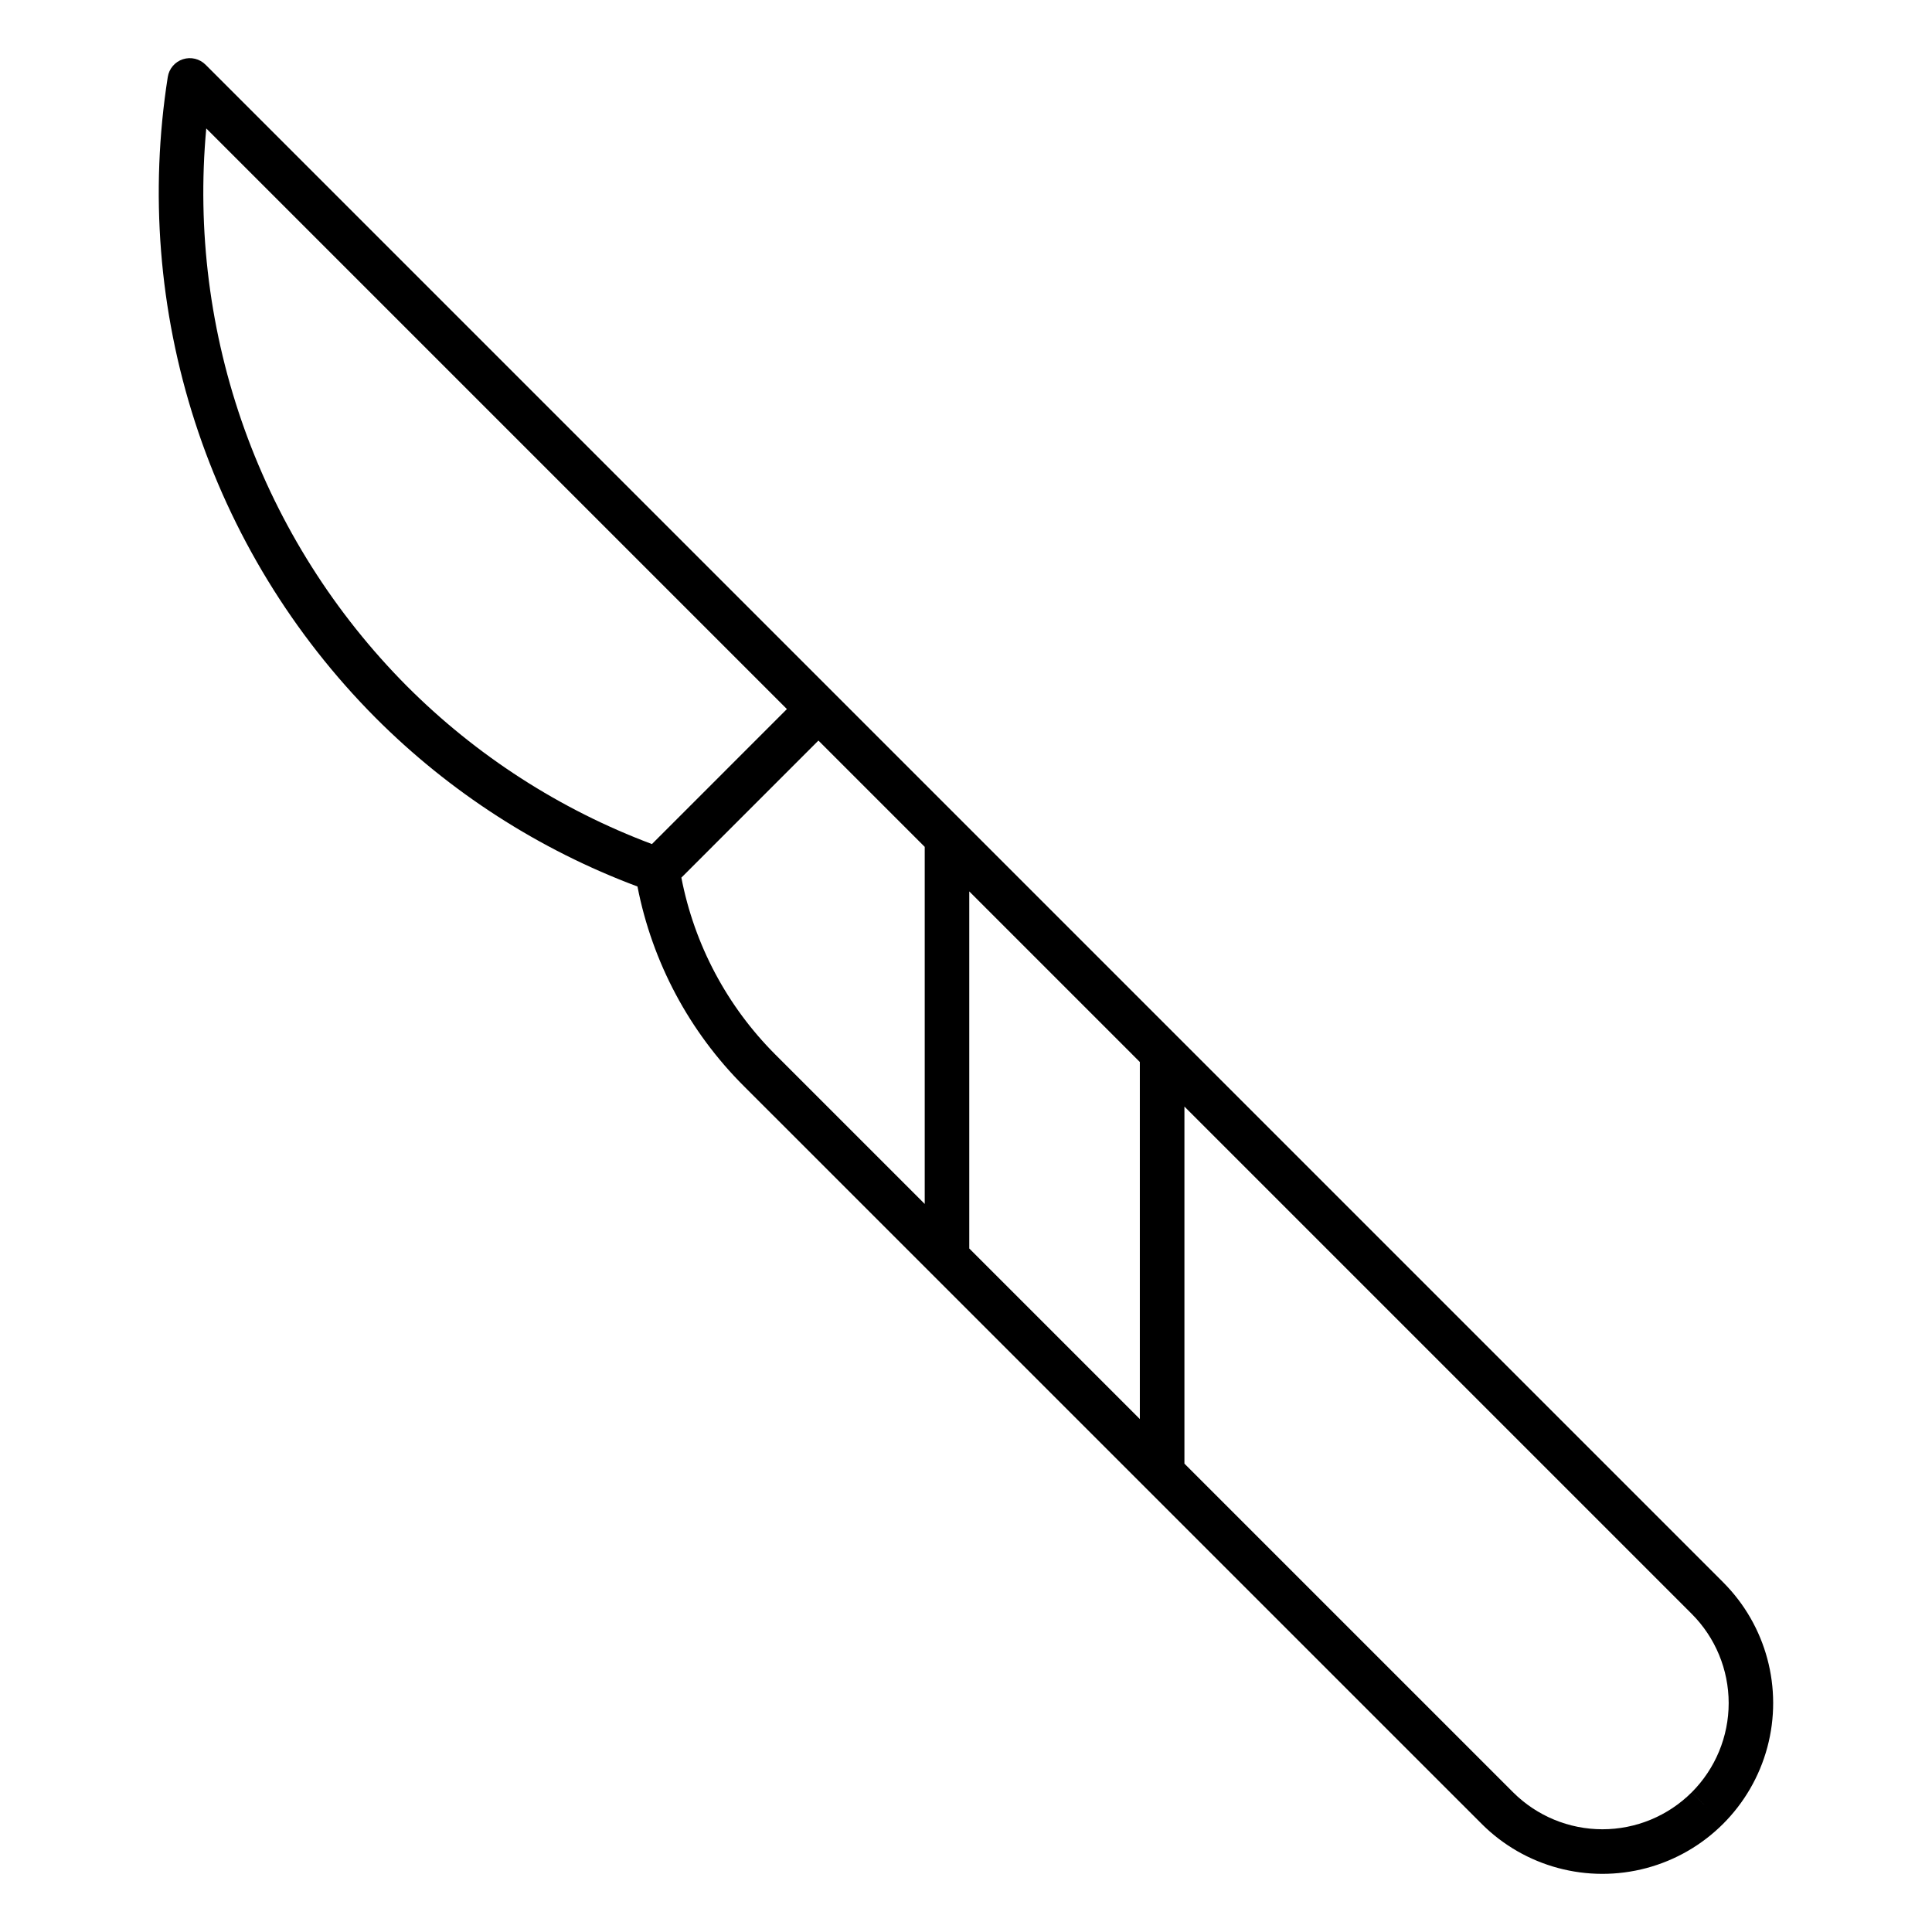
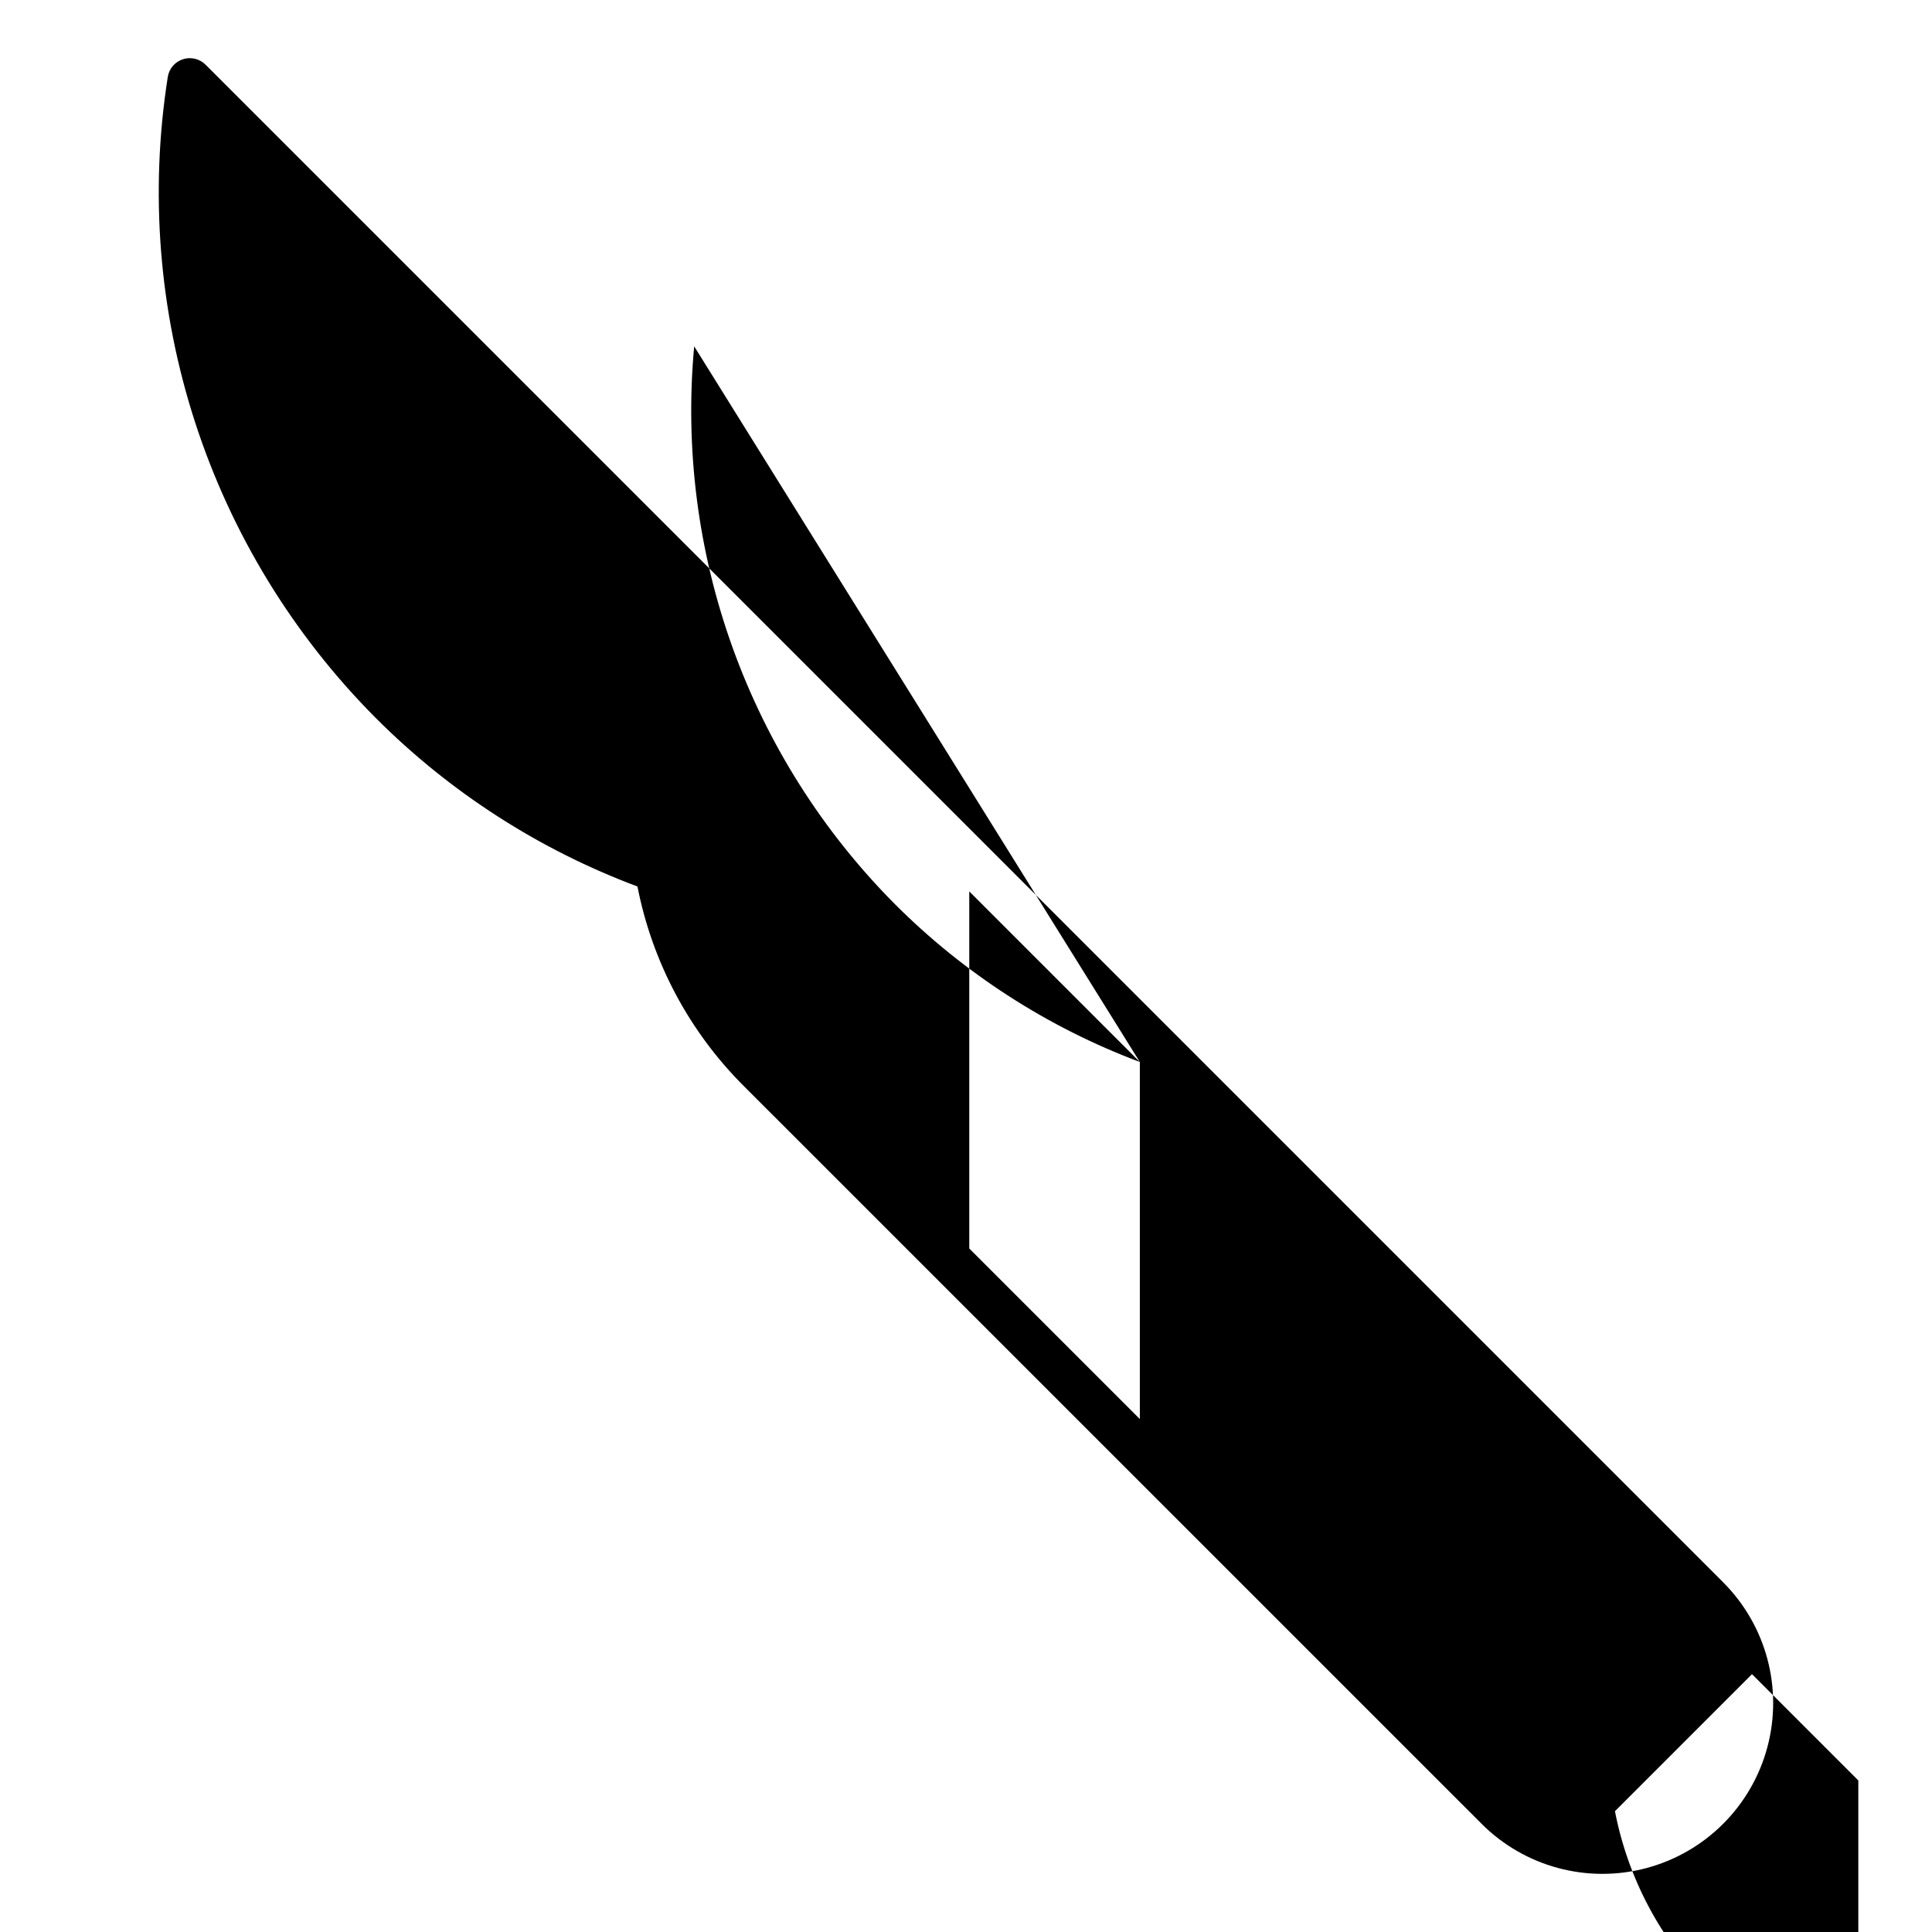
<svg xmlns="http://www.w3.org/2000/svg" fill="#000000" width="800px" height="800px" version="1.1" viewBox="144 144 512 512">
-   <path d="m600.66 563.33-201.53-201.53-200.66-200.66c-1.574-1.57-3.891-2.129-6.004-1.438-2.113 0.688-3.66 2.5-4.004 4.695-4.812 30.629-2.336 61.961 7.219 91.457 9.559 29.496 25.93 56.324 47.789 78.312 19.672 19.738 43.363 35.008 69.465 44.766 3.918 20.07 13.754 38.512 28.242 52.945l49.605 49.602 0.012 0.012 56.996 56.992 0.023 0.02 88.832 88.828h-0.004c11.434 11.438 28.098 15.902 43.719 11.719 15.617-4.188 27.82-16.387 32.004-32.004 4.188-15.621-0.277-32.285-11.711-43.719zm-154.59-137.89v94.625l-45.203-45.203v-94.629zm-247.41-247.41 153.88 153.88-35.777 35.781 0.004-0.004c-24.391-9.156-46.535-23.43-64.945-41.867-19.133-19.246-33.809-42.453-42.996-67.992-9.188-25.535-12.656-52.777-10.164-79.801zm125.91 198.55 36.32-36.324 28.172 28.172v94.629l-39.527-39.527c-12.828-12.805-21.523-29.156-24.965-46.949zm271.92 246.59-4.176-4.176c-6.277 6.266-14.789 9.781-23.66 9.781-8.871-0.004-17.375-3.523-23.656-9.789l-87.113-87.109v-94.625l134.43 134.43c6.273 6.273 9.797 14.781 9.801 23.652 0 8.871-3.523 17.383-9.797 23.656z" />
+   <path d="m600.66 563.33-201.53-201.53-200.66-200.66c-1.574-1.57-3.891-2.129-6.004-1.438-2.113 0.688-3.66 2.5-4.004 4.695-4.812 30.629-2.336 61.961 7.219 91.457 9.559 29.496 25.93 56.324 47.789 78.312 19.672 19.738 43.363 35.008 69.465 44.766 3.918 20.07 13.754 38.512 28.242 52.945l49.605 49.602 0.012 0.012 56.996 56.992 0.023 0.02 88.832 88.828h-0.004c11.434 11.438 28.098 15.902 43.719 11.719 15.617-4.188 27.82-16.387 32.004-32.004 4.188-15.621-0.277-32.285-11.711-43.719zm-154.59-137.89v94.625l-45.203-45.203v-94.629zc-24.391-9.156-46.535-23.43-64.945-41.867-19.133-19.246-33.809-42.453-42.996-67.992-9.188-25.535-12.656-52.777-10.164-79.801zm125.91 198.55 36.32-36.324 28.172 28.172v94.629l-39.527-39.527c-12.828-12.805-21.523-29.156-24.965-46.949zm271.92 246.59-4.176-4.176c-6.277 6.266-14.789 9.781-23.66 9.781-8.871-0.004-17.375-3.523-23.656-9.789l-87.113-87.109v-94.625l134.43 134.43c6.273 6.273 9.797 14.781 9.801 23.652 0 8.871-3.523 17.383-9.797 23.656z" />
</svg>